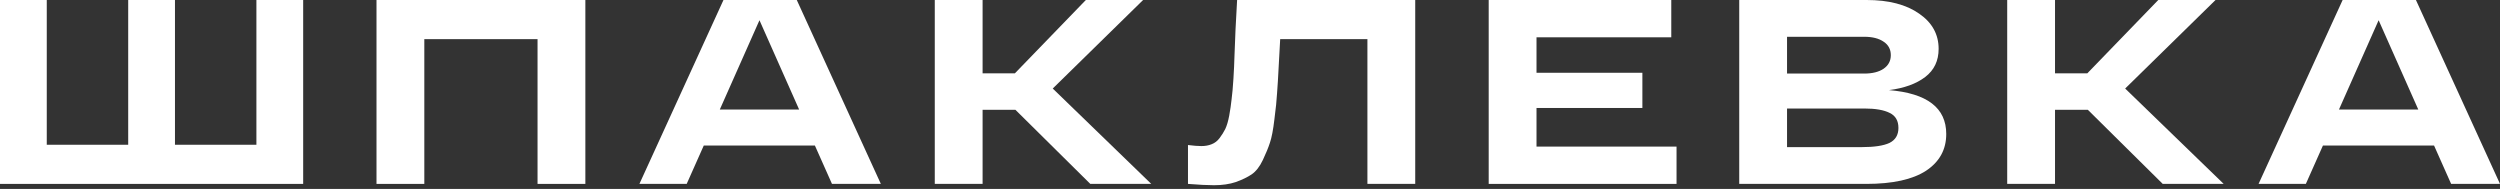
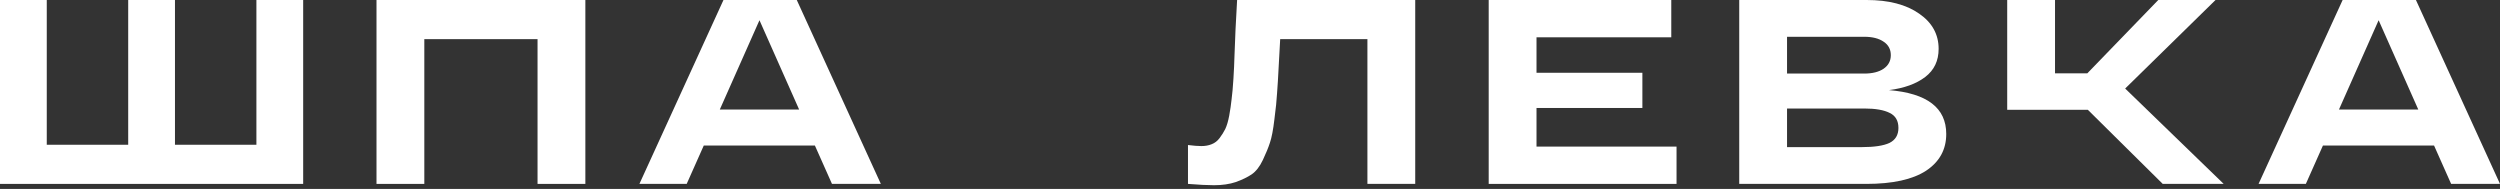
<svg xmlns="http://www.w3.org/2000/svg" width="516" height="39" viewBox="0 0 516 39" fill="none">
  <rect x="0" y="0" width="516" height="39" fill="#333333" stroke="none" />
  <path d="M0 37.957V0H9.652V29.878H26.461V0H36.113V29.878H52.923V0H62.575V37.957H0Z" fill="white" />
  <path d="M120.818 0V37.957H110.949V8.079H87.579V37.957H77.71V0H120.818Z" fill="white" />
  <path d="M171.72 37.957L168.195 30.04H145.258L141.734 37.957H131.974L149.325 0H164.454L181.806 37.957H171.72ZM148.566 22.611H164.942L156.754 4.175L148.566 22.611Z" fill="white" />
-   <path d="M237.619 37.957H225.039L209.585 22.666H202.807V37.957H192.938V0H202.807V15.129H209.477L224.117 0H235.938L217.285 18.273L237.619 37.957Z" fill="white" />
  <path d="M255.339 0H292.103V37.957H282.234V8.079H264.231C264.159 9.2 264.069 10.845 263.96 13.014C263.816 15.87 263.689 17.966 263.581 19.304C263.508 20.641 263.328 22.413 263.038 24.618C262.785 26.787 262.478 28.395 262.117 29.444C261.791 30.456 261.303 31.649 260.653 33.023C260.002 34.396 259.225 35.39 258.321 36.005C257.453 36.583 256.369 37.107 255.067 37.577C253.766 38.011 252.266 38.228 250.567 38.228C249.229 38.228 247.44 38.138 245.199 37.957V29.932C246.319 30.076 247.241 30.149 247.964 30.149C248.759 30.149 249.464 30.022 250.079 29.769C250.73 29.516 251.272 29.1 251.706 28.522C252.176 27.907 252.573 27.275 252.899 26.624C253.224 25.937 253.495 25.015 253.712 23.859C253.929 22.666 254.091 21.545 254.2 20.497C254.344 19.412 254.471 18.002 254.579 16.267C254.688 14.532 254.76 12.96 254.796 11.55C254.869 10.14 254.941 8.314 255.013 6.073C255.122 3.796 255.23 1.771 255.339 0Z" fill="white" />
  <path d="M307.267 37.957V0H344.952V7.7H317.135V15.02H338.988V22.286H317.135V30.257H346.037V37.957H307.267Z" fill="white" />
  <path d="M389.884 18.599C397.765 19.25 401.705 22.268 401.705 27.654C401.705 30.872 400.314 33.402 397.53 35.246C394.747 37.053 390.644 37.957 385.221 37.957H358.977V0H385.275C389.83 0 393.445 0.94 396.12 2.82C398.795 4.663 400.133 7.085 400.133 10.086C400.133 12.544 399.211 14.478 397.367 15.888C395.524 17.297 393.029 18.201 389.884 18.599ZM368.845 7.591V15.183H384.787C386.45 15.183 387.77 14.857 388.746 14.207C389.758 13.52 390.264 12.58 390.264 11.387C390.264 10.194 389.776 9.272 388.8 8.622C387.824 7.935 386.486 7.591 384.787 7.591H368.845ZM384.245 30.366C386.848 30.366 388.764 30.076 389.993 29.498C391.222 28.883 391.836 27.853 391.836 26.407C391.836 24.925 391.24 23.895 390.047 23.316C388.854 22.702 387.101 22.395 384.787 22.395H368.845V30.366H384.245Z" fill="white" />
-   <path d="M458.968 37.957H446.388L430.934 22.666H424.156V37.957H414.287V0H424.156V15.129H430.826L445.466 0H457.287L438.634 18.273L458.968 37.957Z" fill="white" />
+   <path d="M458.968 37.957H446.388L430.934 22.666H424.156H414.287V0H424.156V15.129H430.826L445.466 0H457.287L438.634 18.273L458.968 37.957Z" fill="white" />
  <path d="M505.914 37.957L502.39 30.04H479.453L475.928 37.957H466.168L483.52 0H498.648L516 37.957H505.914ZM482.761 22.611H499.136L490.949 4.175L482.761 22.611Z" fill="white" />
</svg>